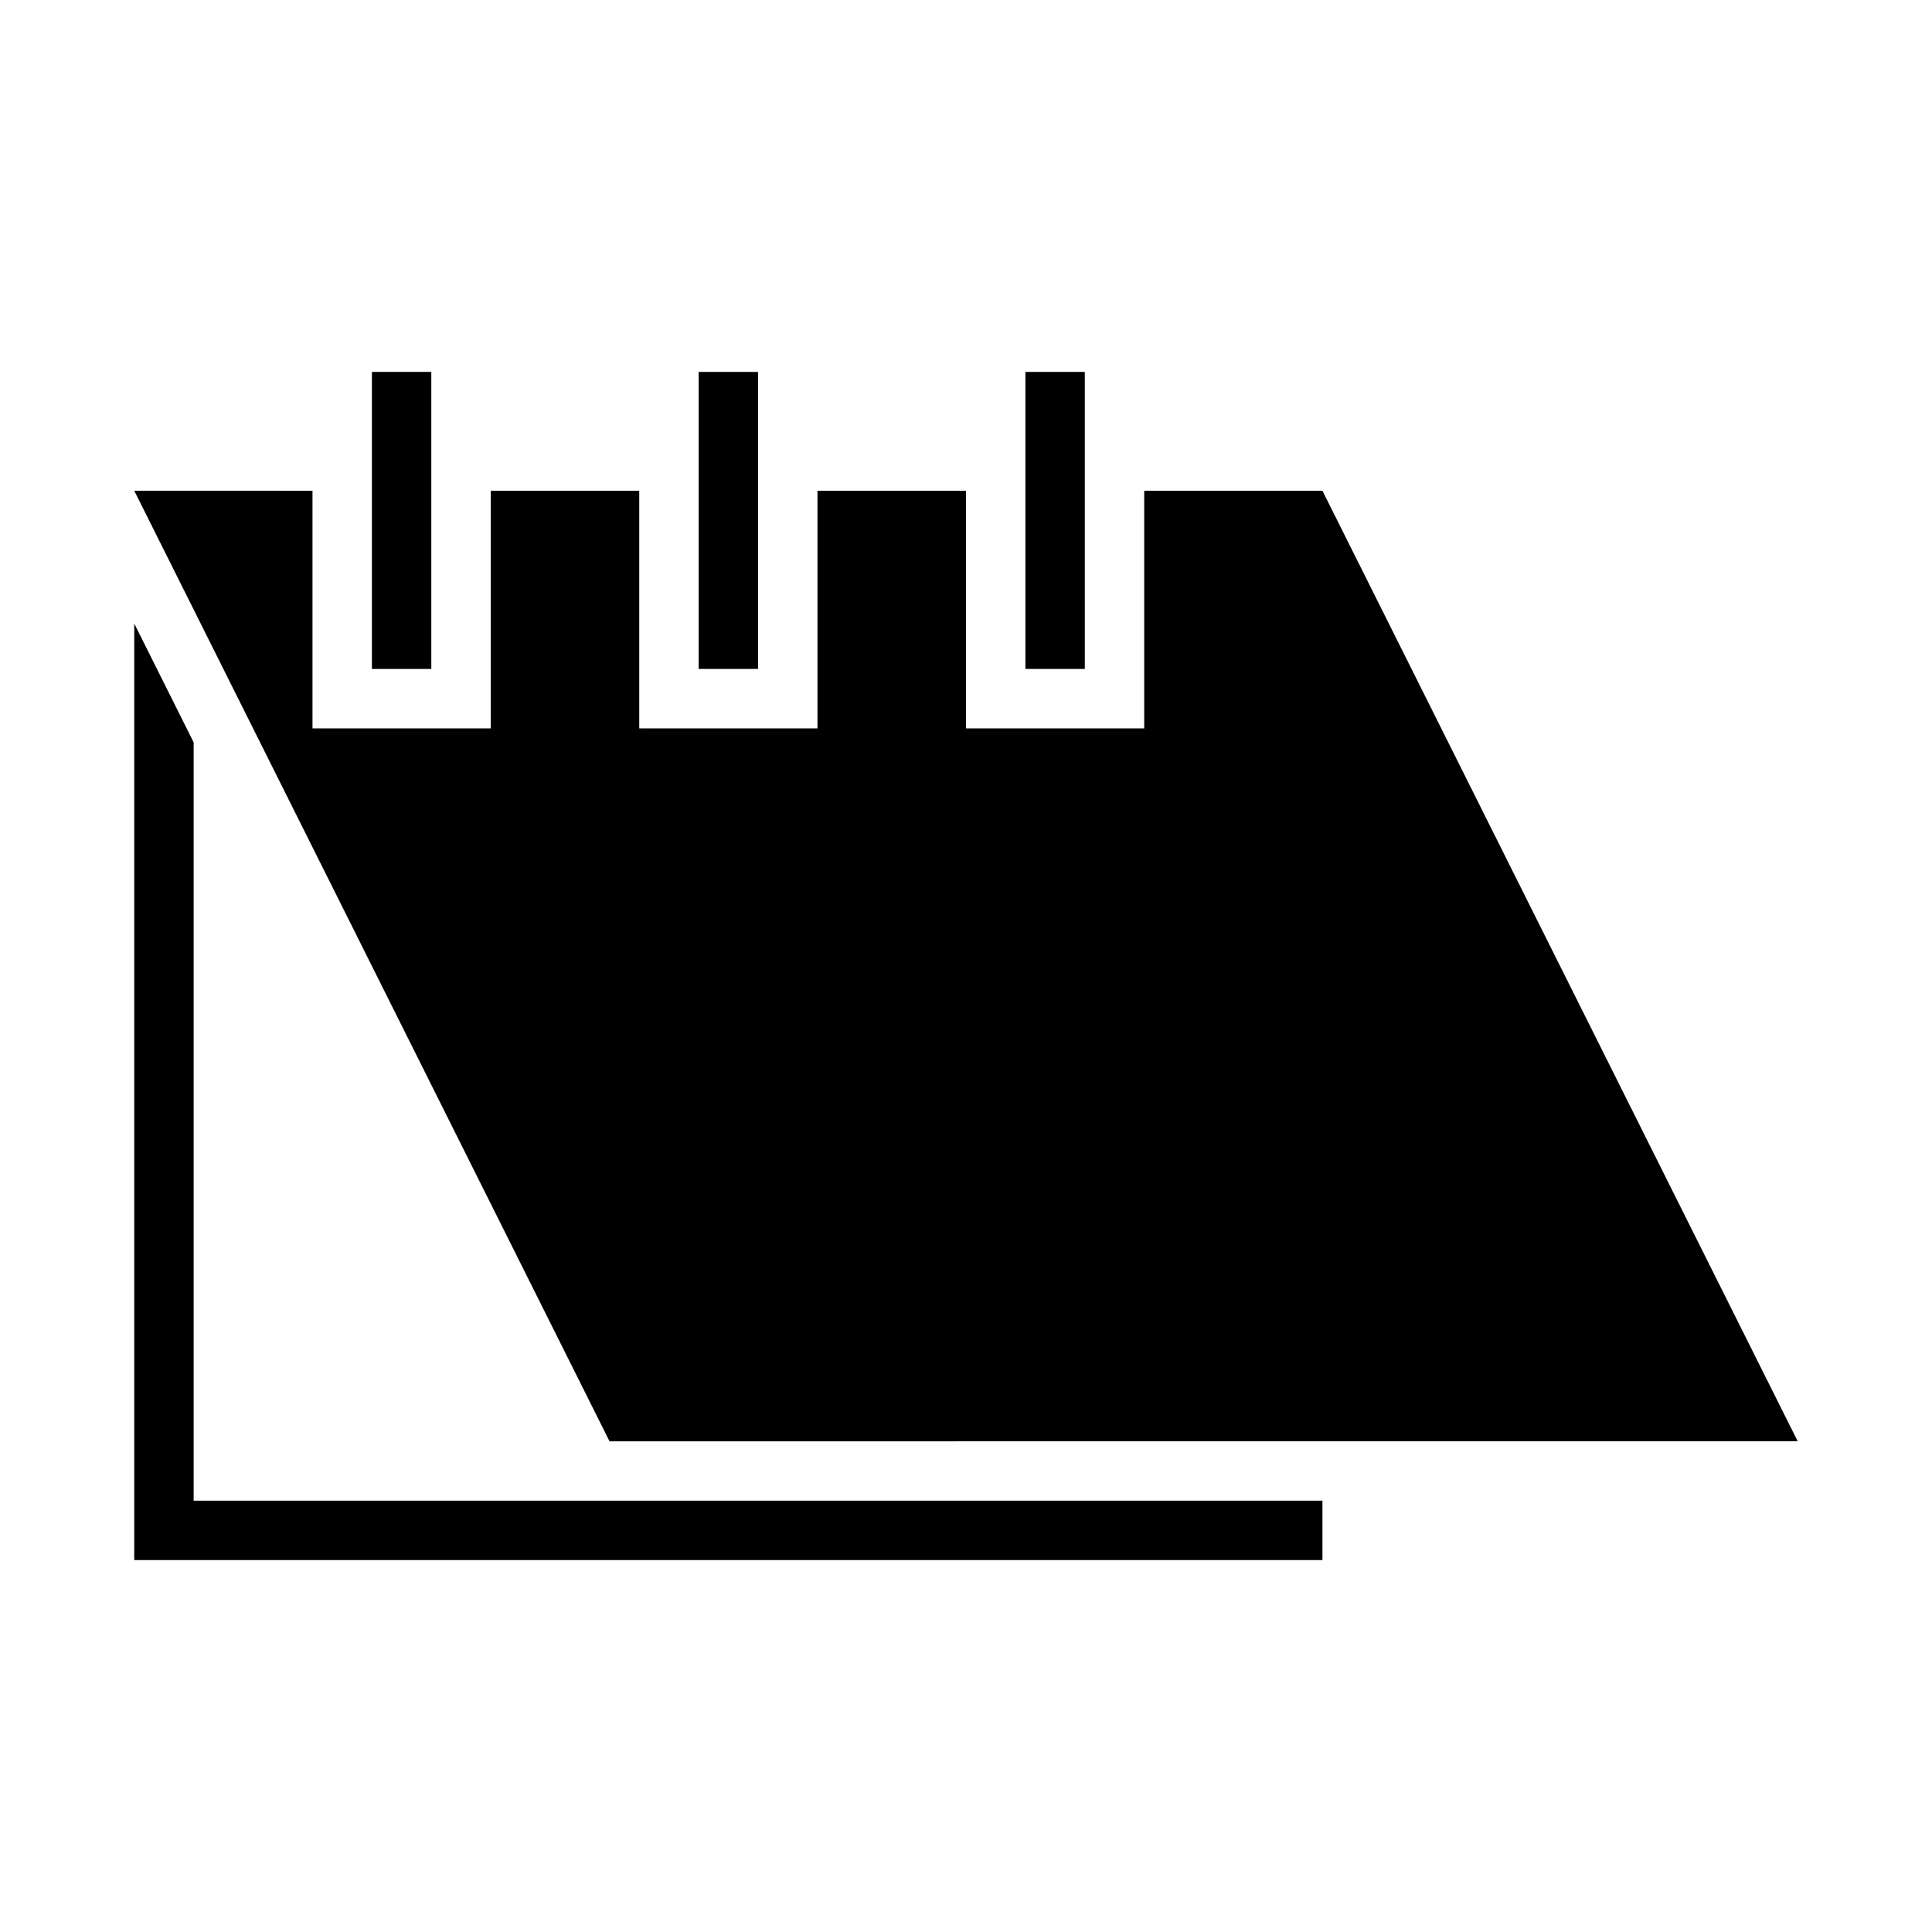
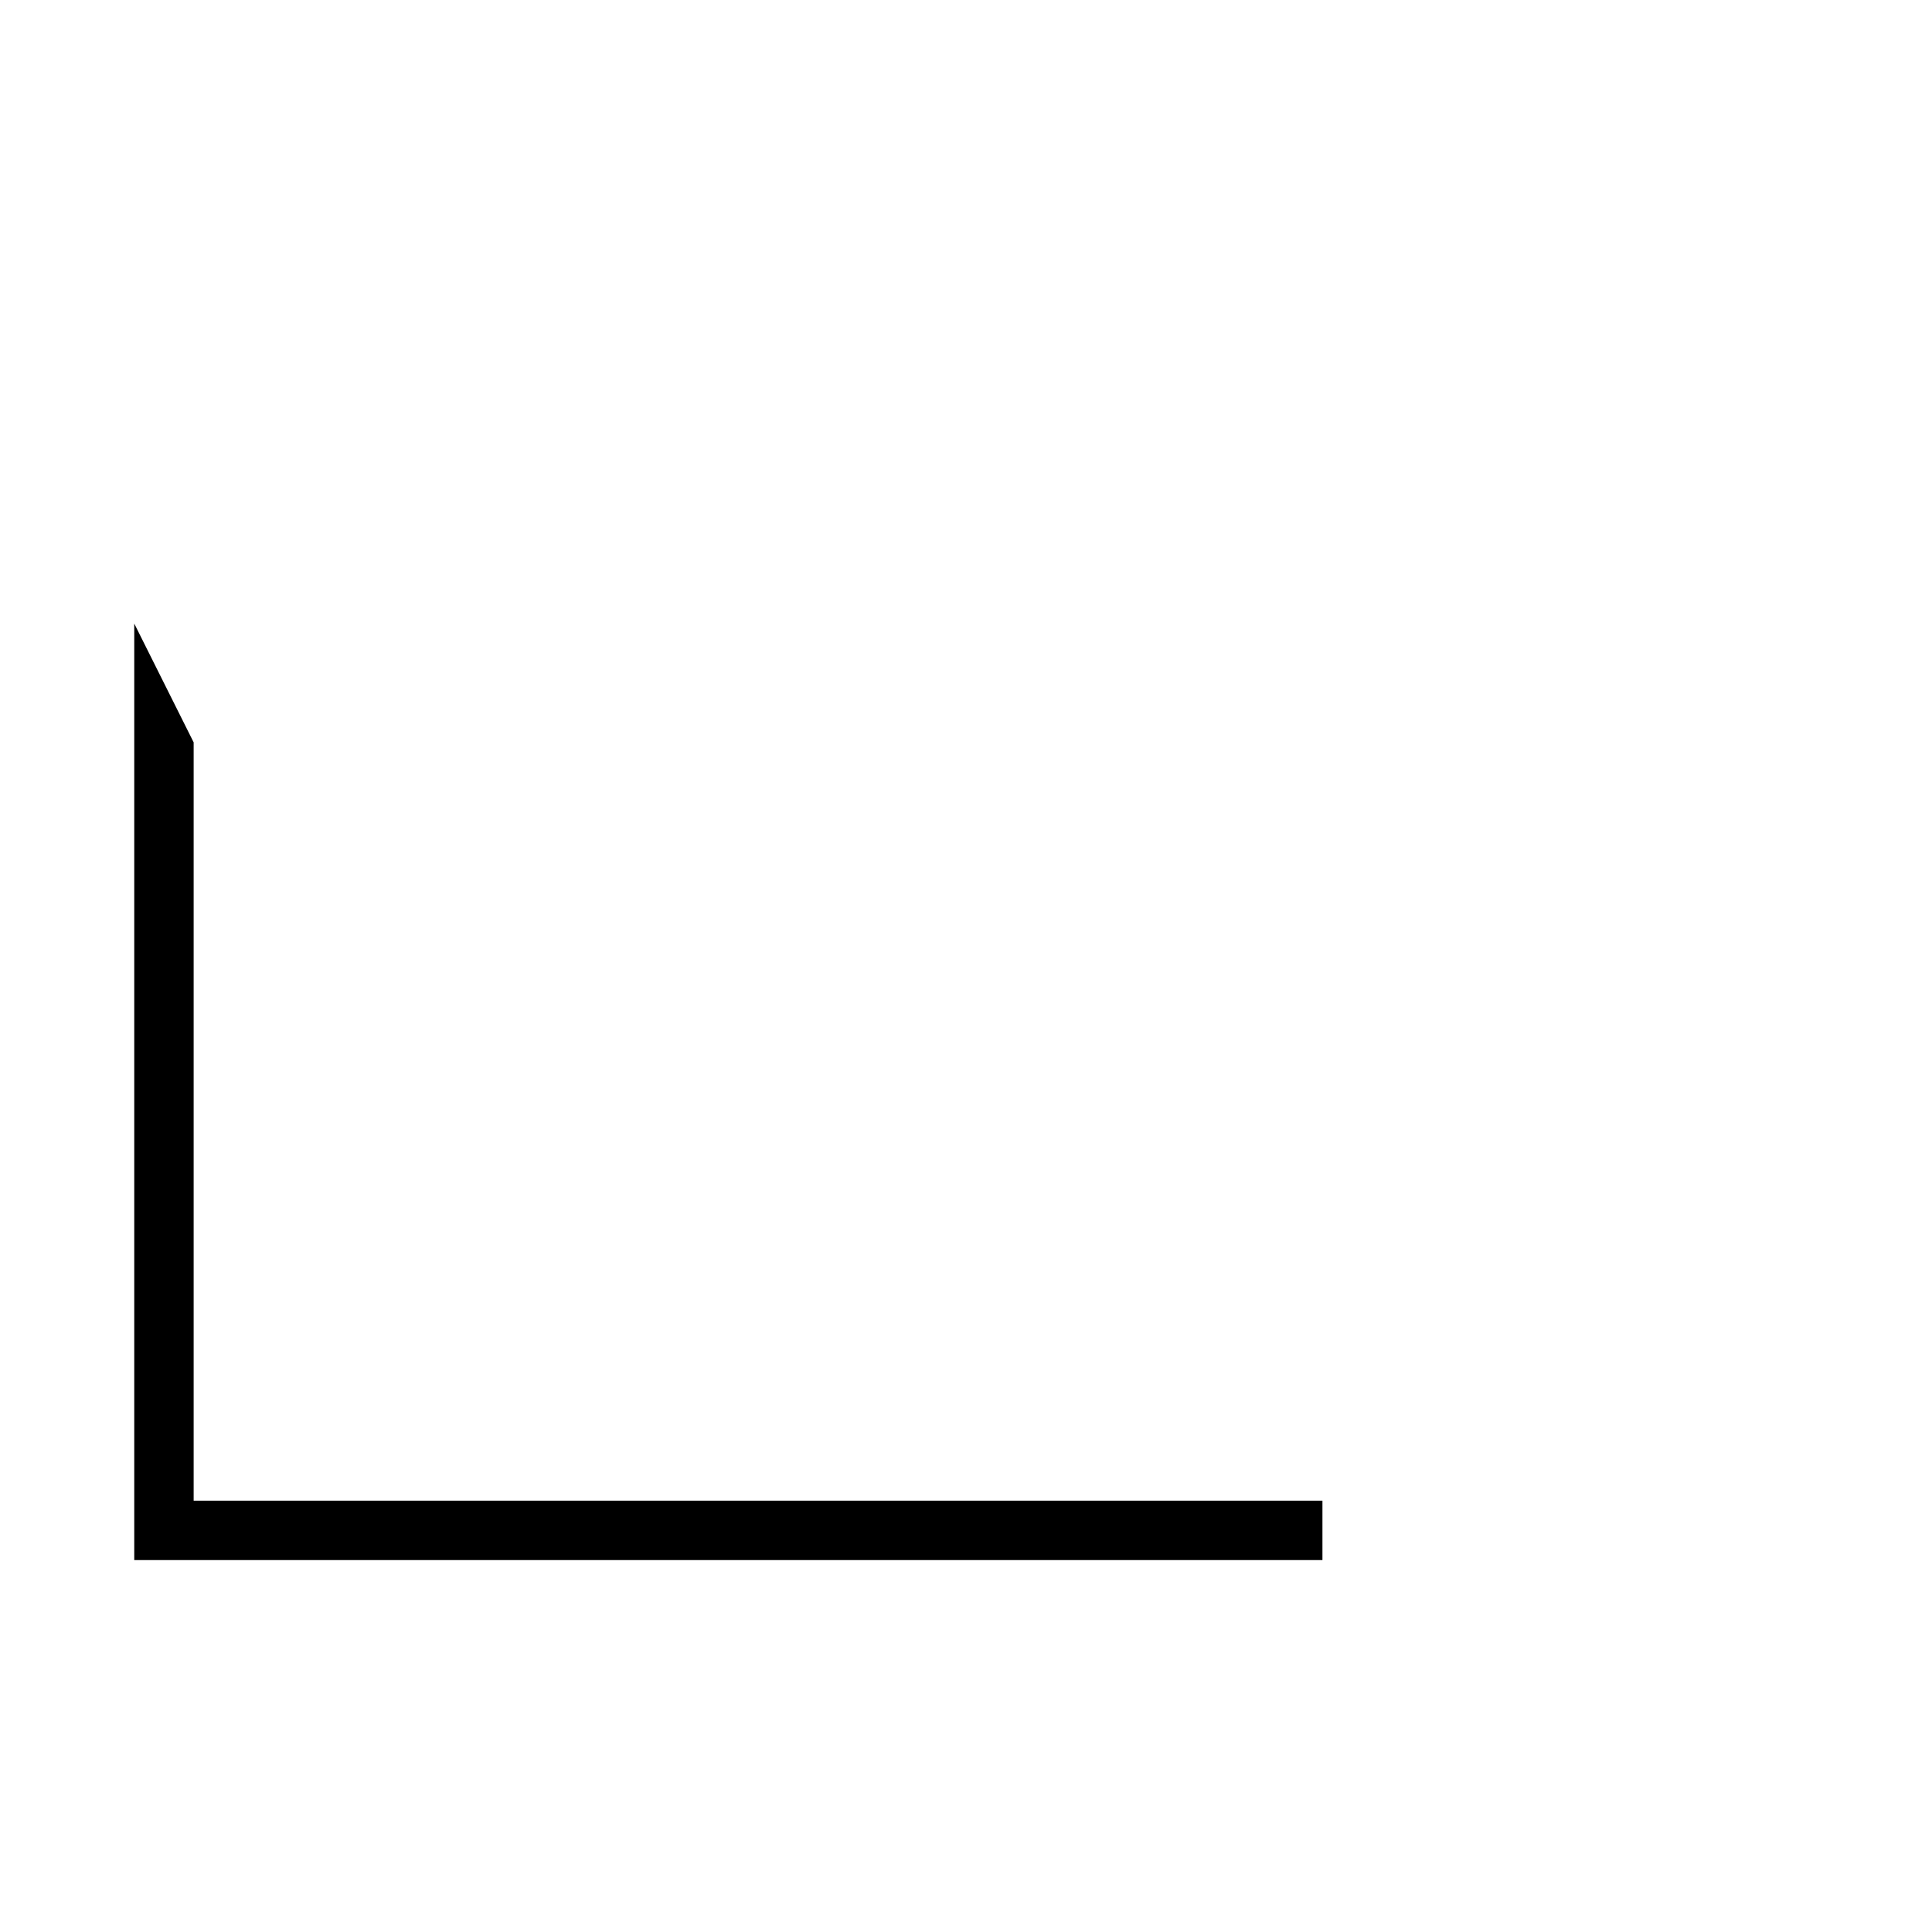
<svg xmlns="http://www.w3.org/2000/svg" fill="#000000" width="800px" height="800px" version="1.1" viewBox="144 144 512 512">
  <g>
-     <path d="m179.58 274.05 125.95 251.91 314.88-0.004-125.95-251.9h-47.23v62.977h-47.23v-62.977h-39.363v62.977h-47.23v-62.977h-39.359v62.977h-47.234v-62.977z" />
-     <path d="m431.49 321.28h-15.746v-78.719h15.742z" />
-     <path d="m344.89 321.28h-15.746v-78.719h15.742z" />
-     <path d="m258.3 321.28h-15.742v-78.719h15.742z" />
    <path d="m494.46 557.44v-15.742h-299.14v-200.96l-15.742-31.488v248.19z" />
  </g>
</svg>